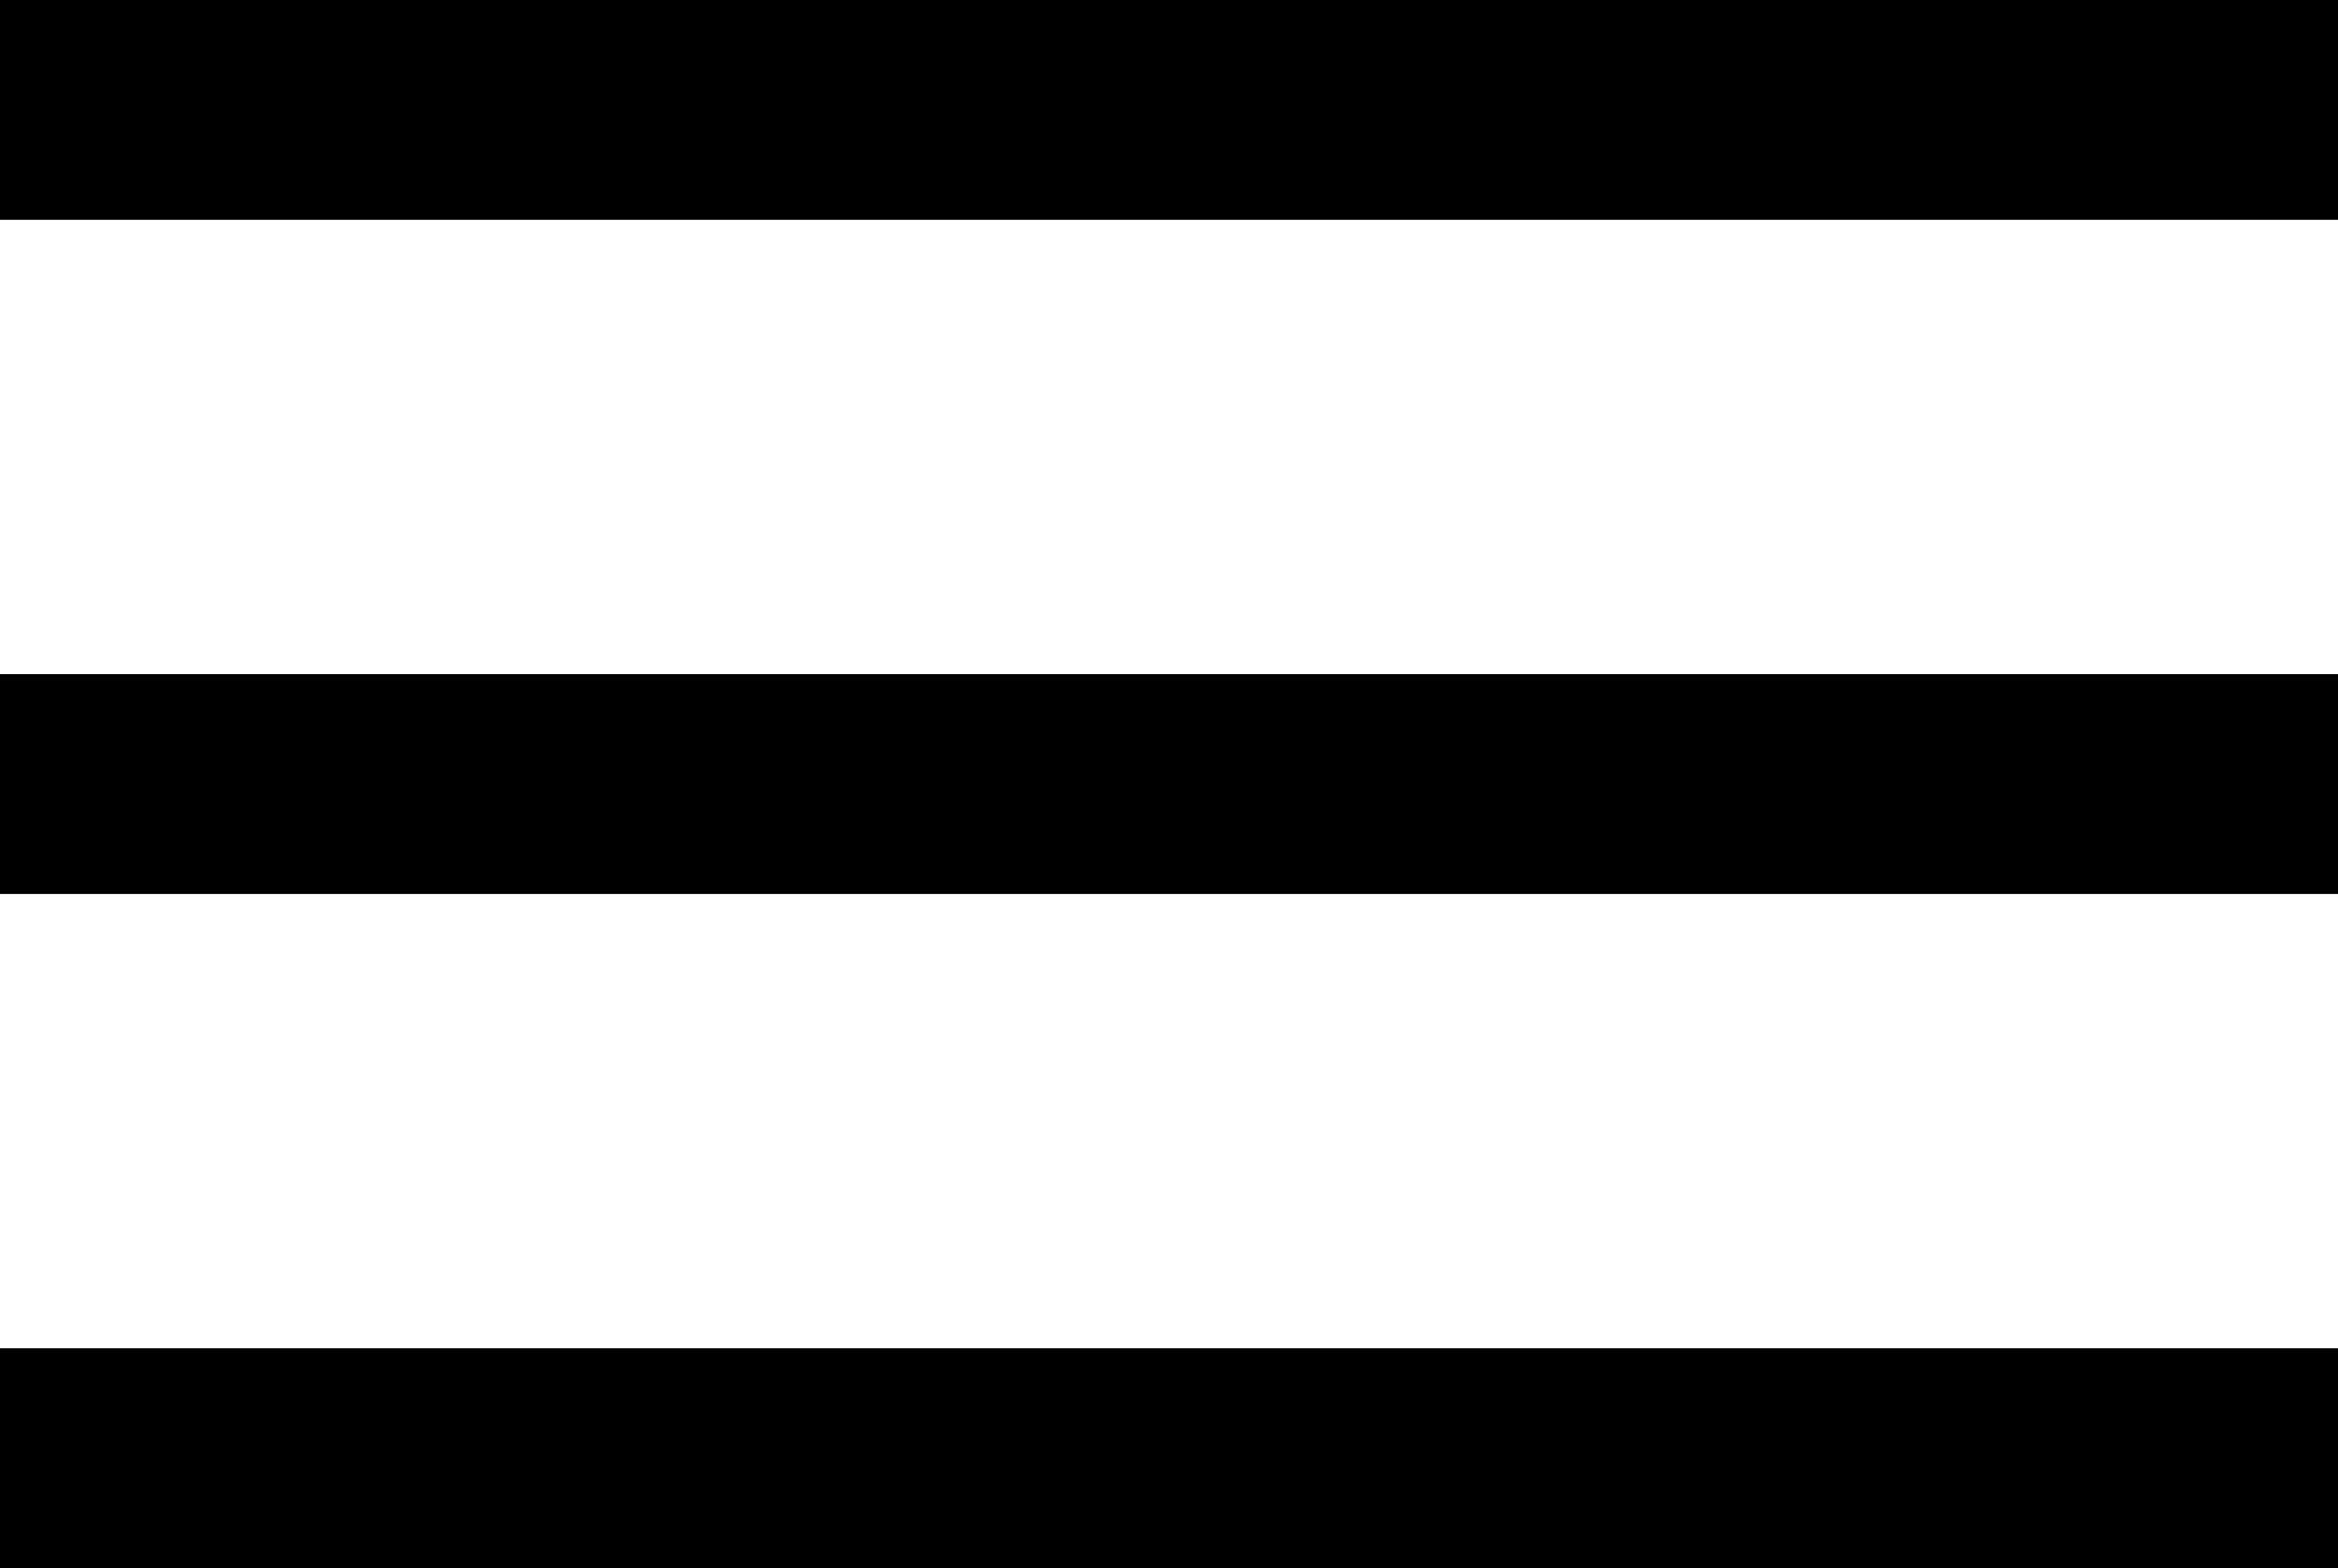
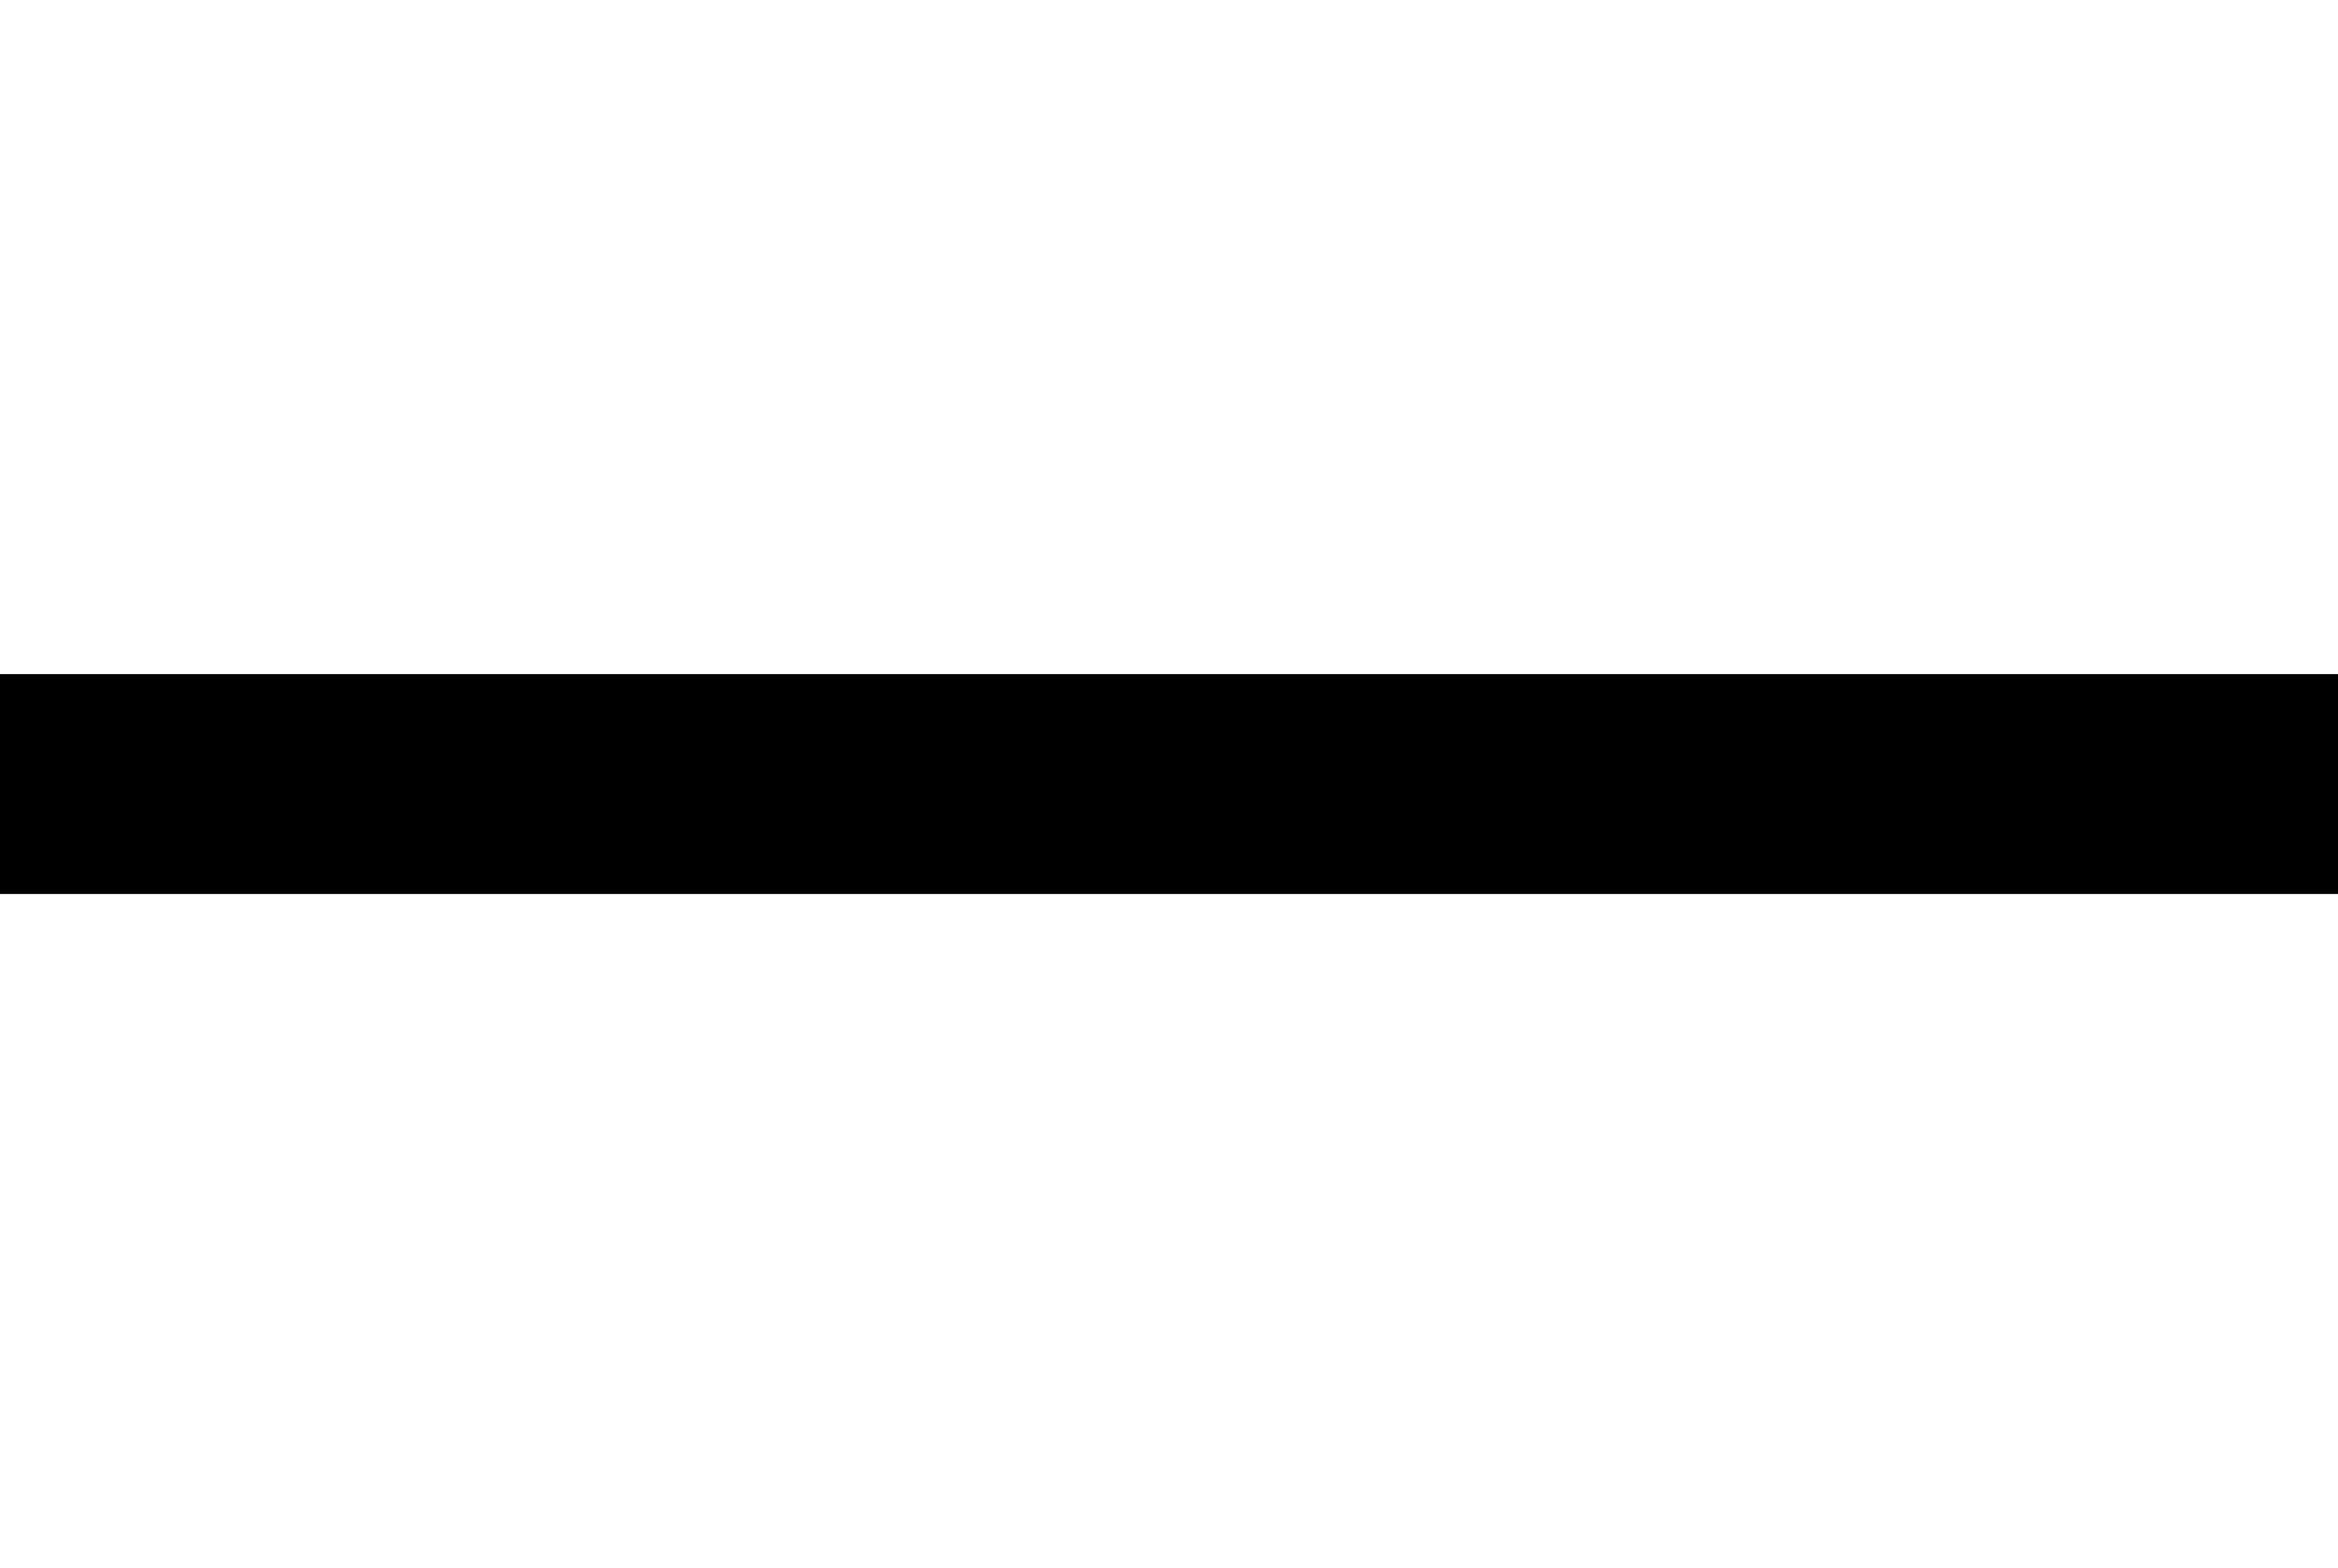
<svg xmlns="http://www.w3.org/2000/svg" version="1.1" id="Layer_1" x="0px" y="0px" width="610.088px" height="409.276px" viewBox="0.956 191.362 610.088 409.276" enable-background="new 0.956 191.362 610.088 409.276" xml:space="preserve">
  <g>
-     <rect x="0.956" y="543.263" width="610.088" height="57.375" />
    <rect x="0.956" y="367.313" width="610.088" height="57.375" />
-     <rect x="0.956" y="191.362" width="610.088" height="57.375" />
  </g>
</svg>